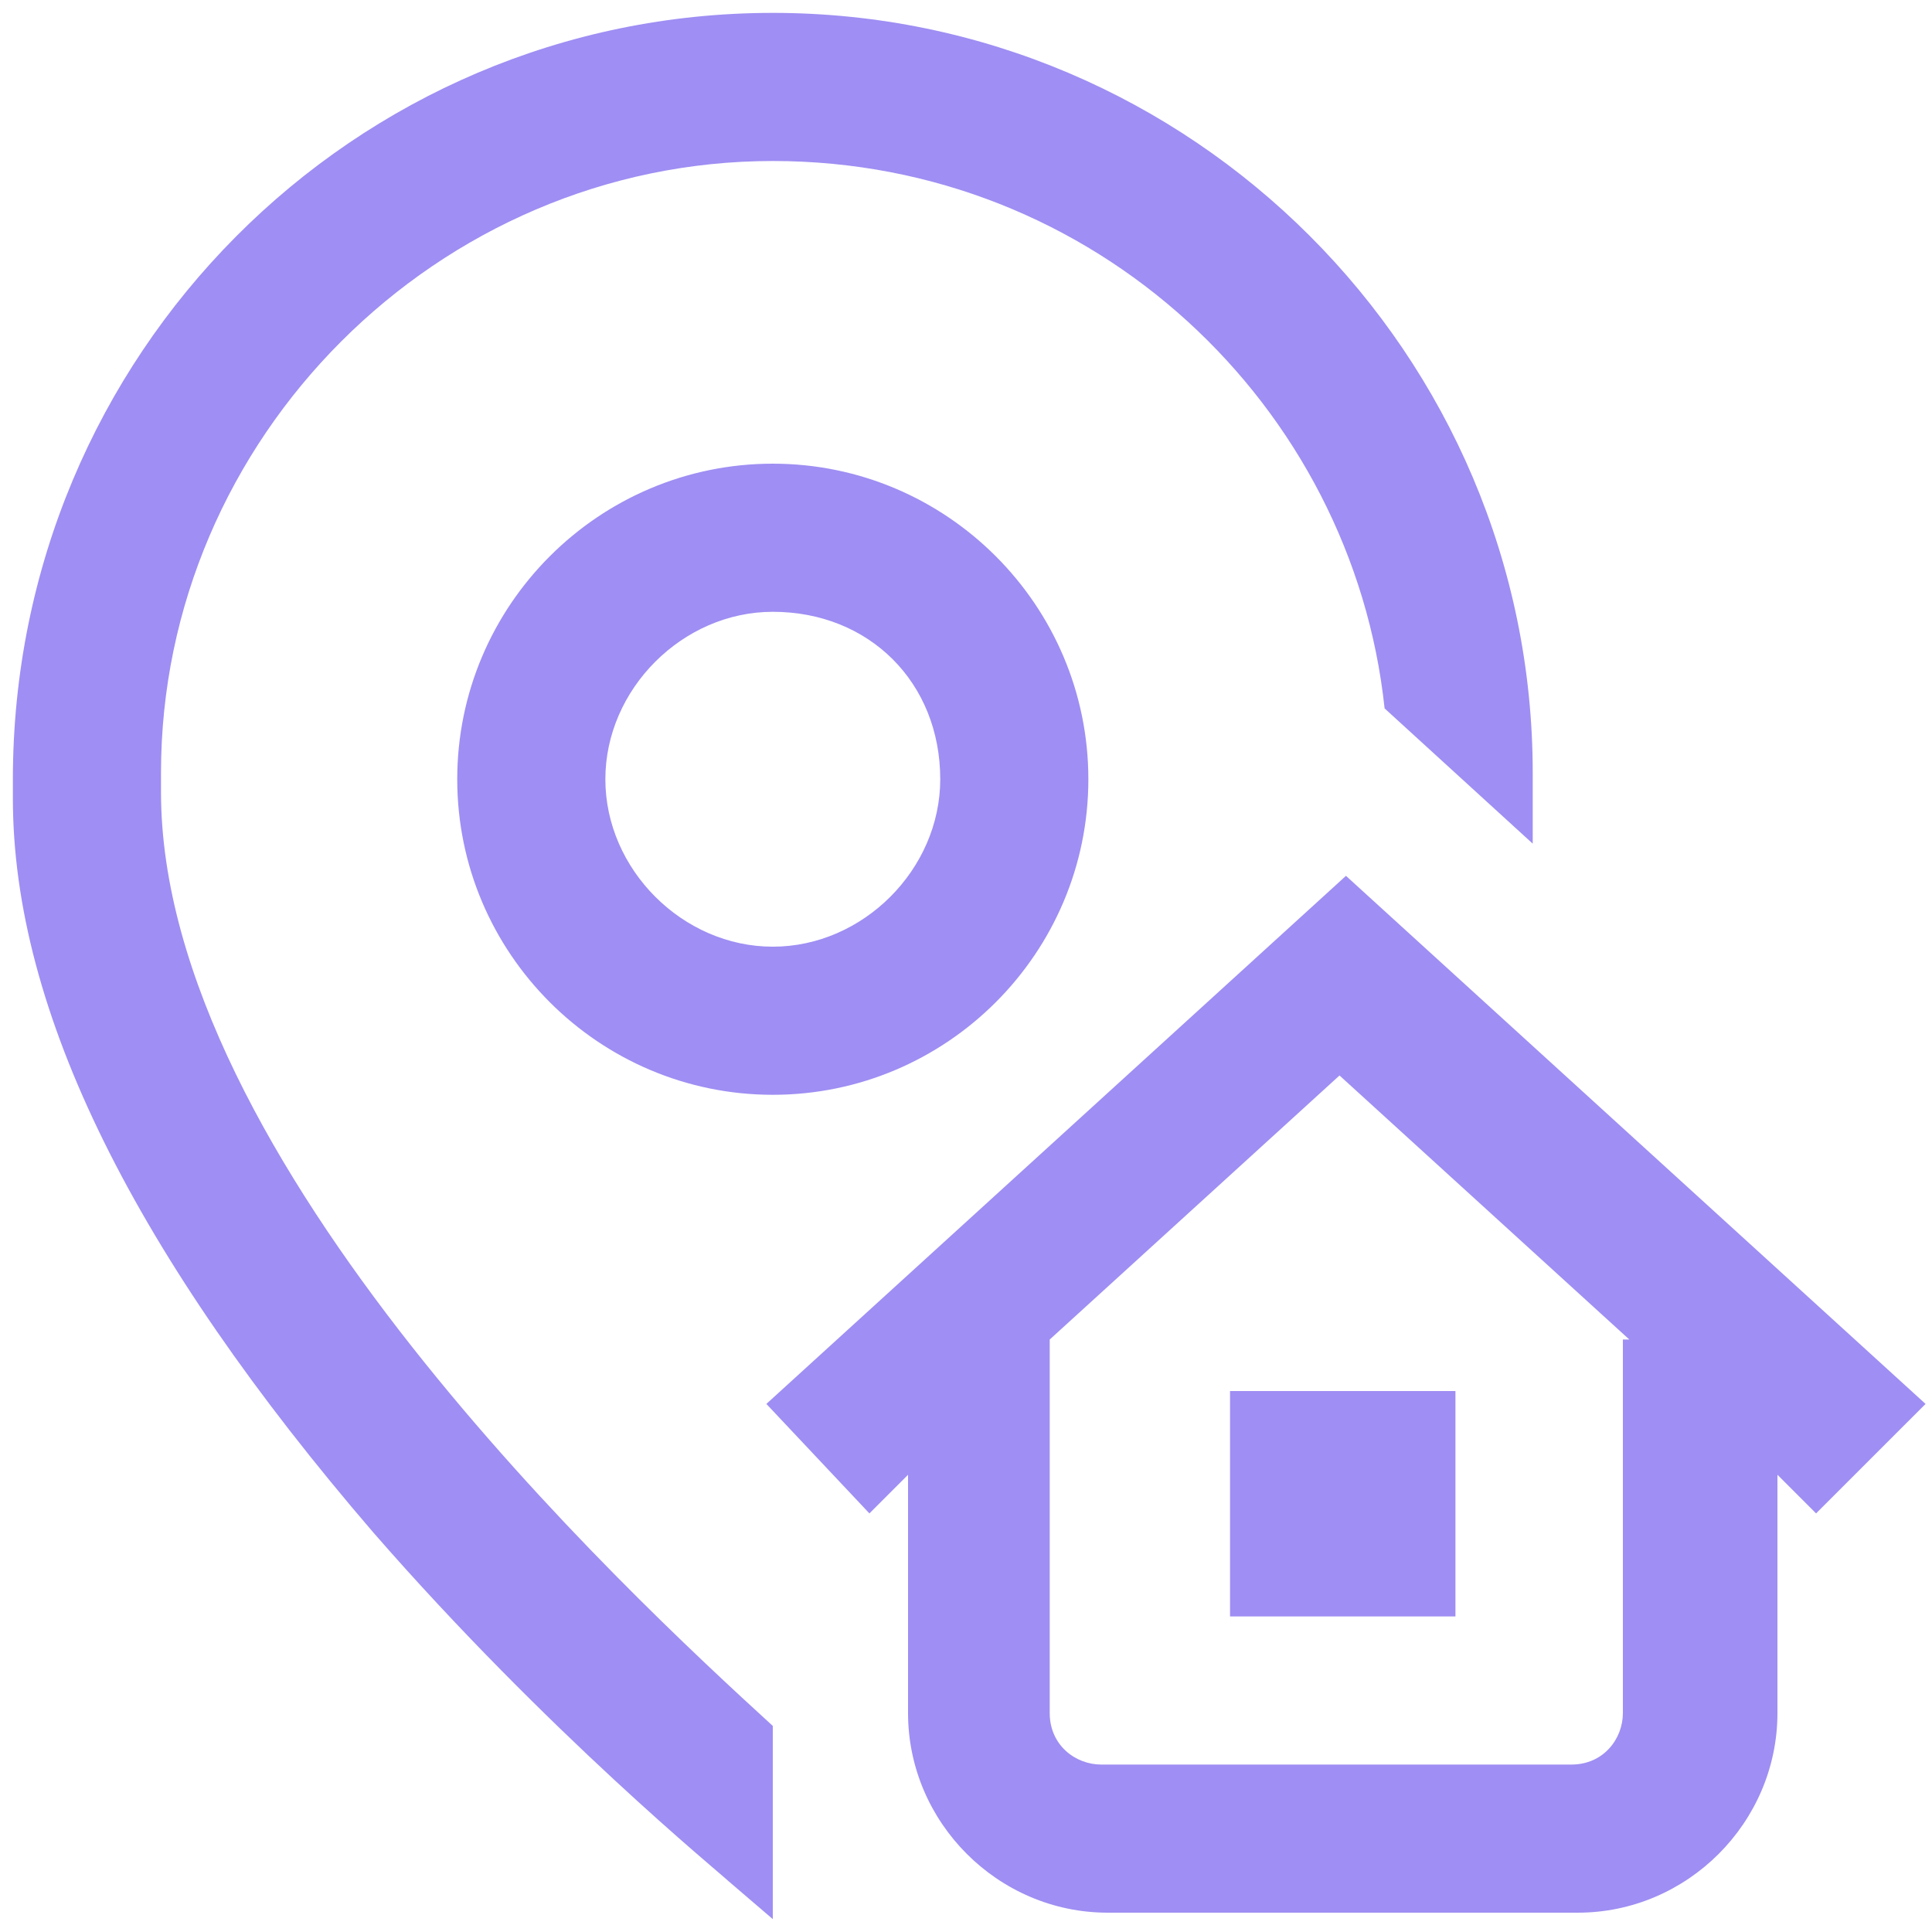
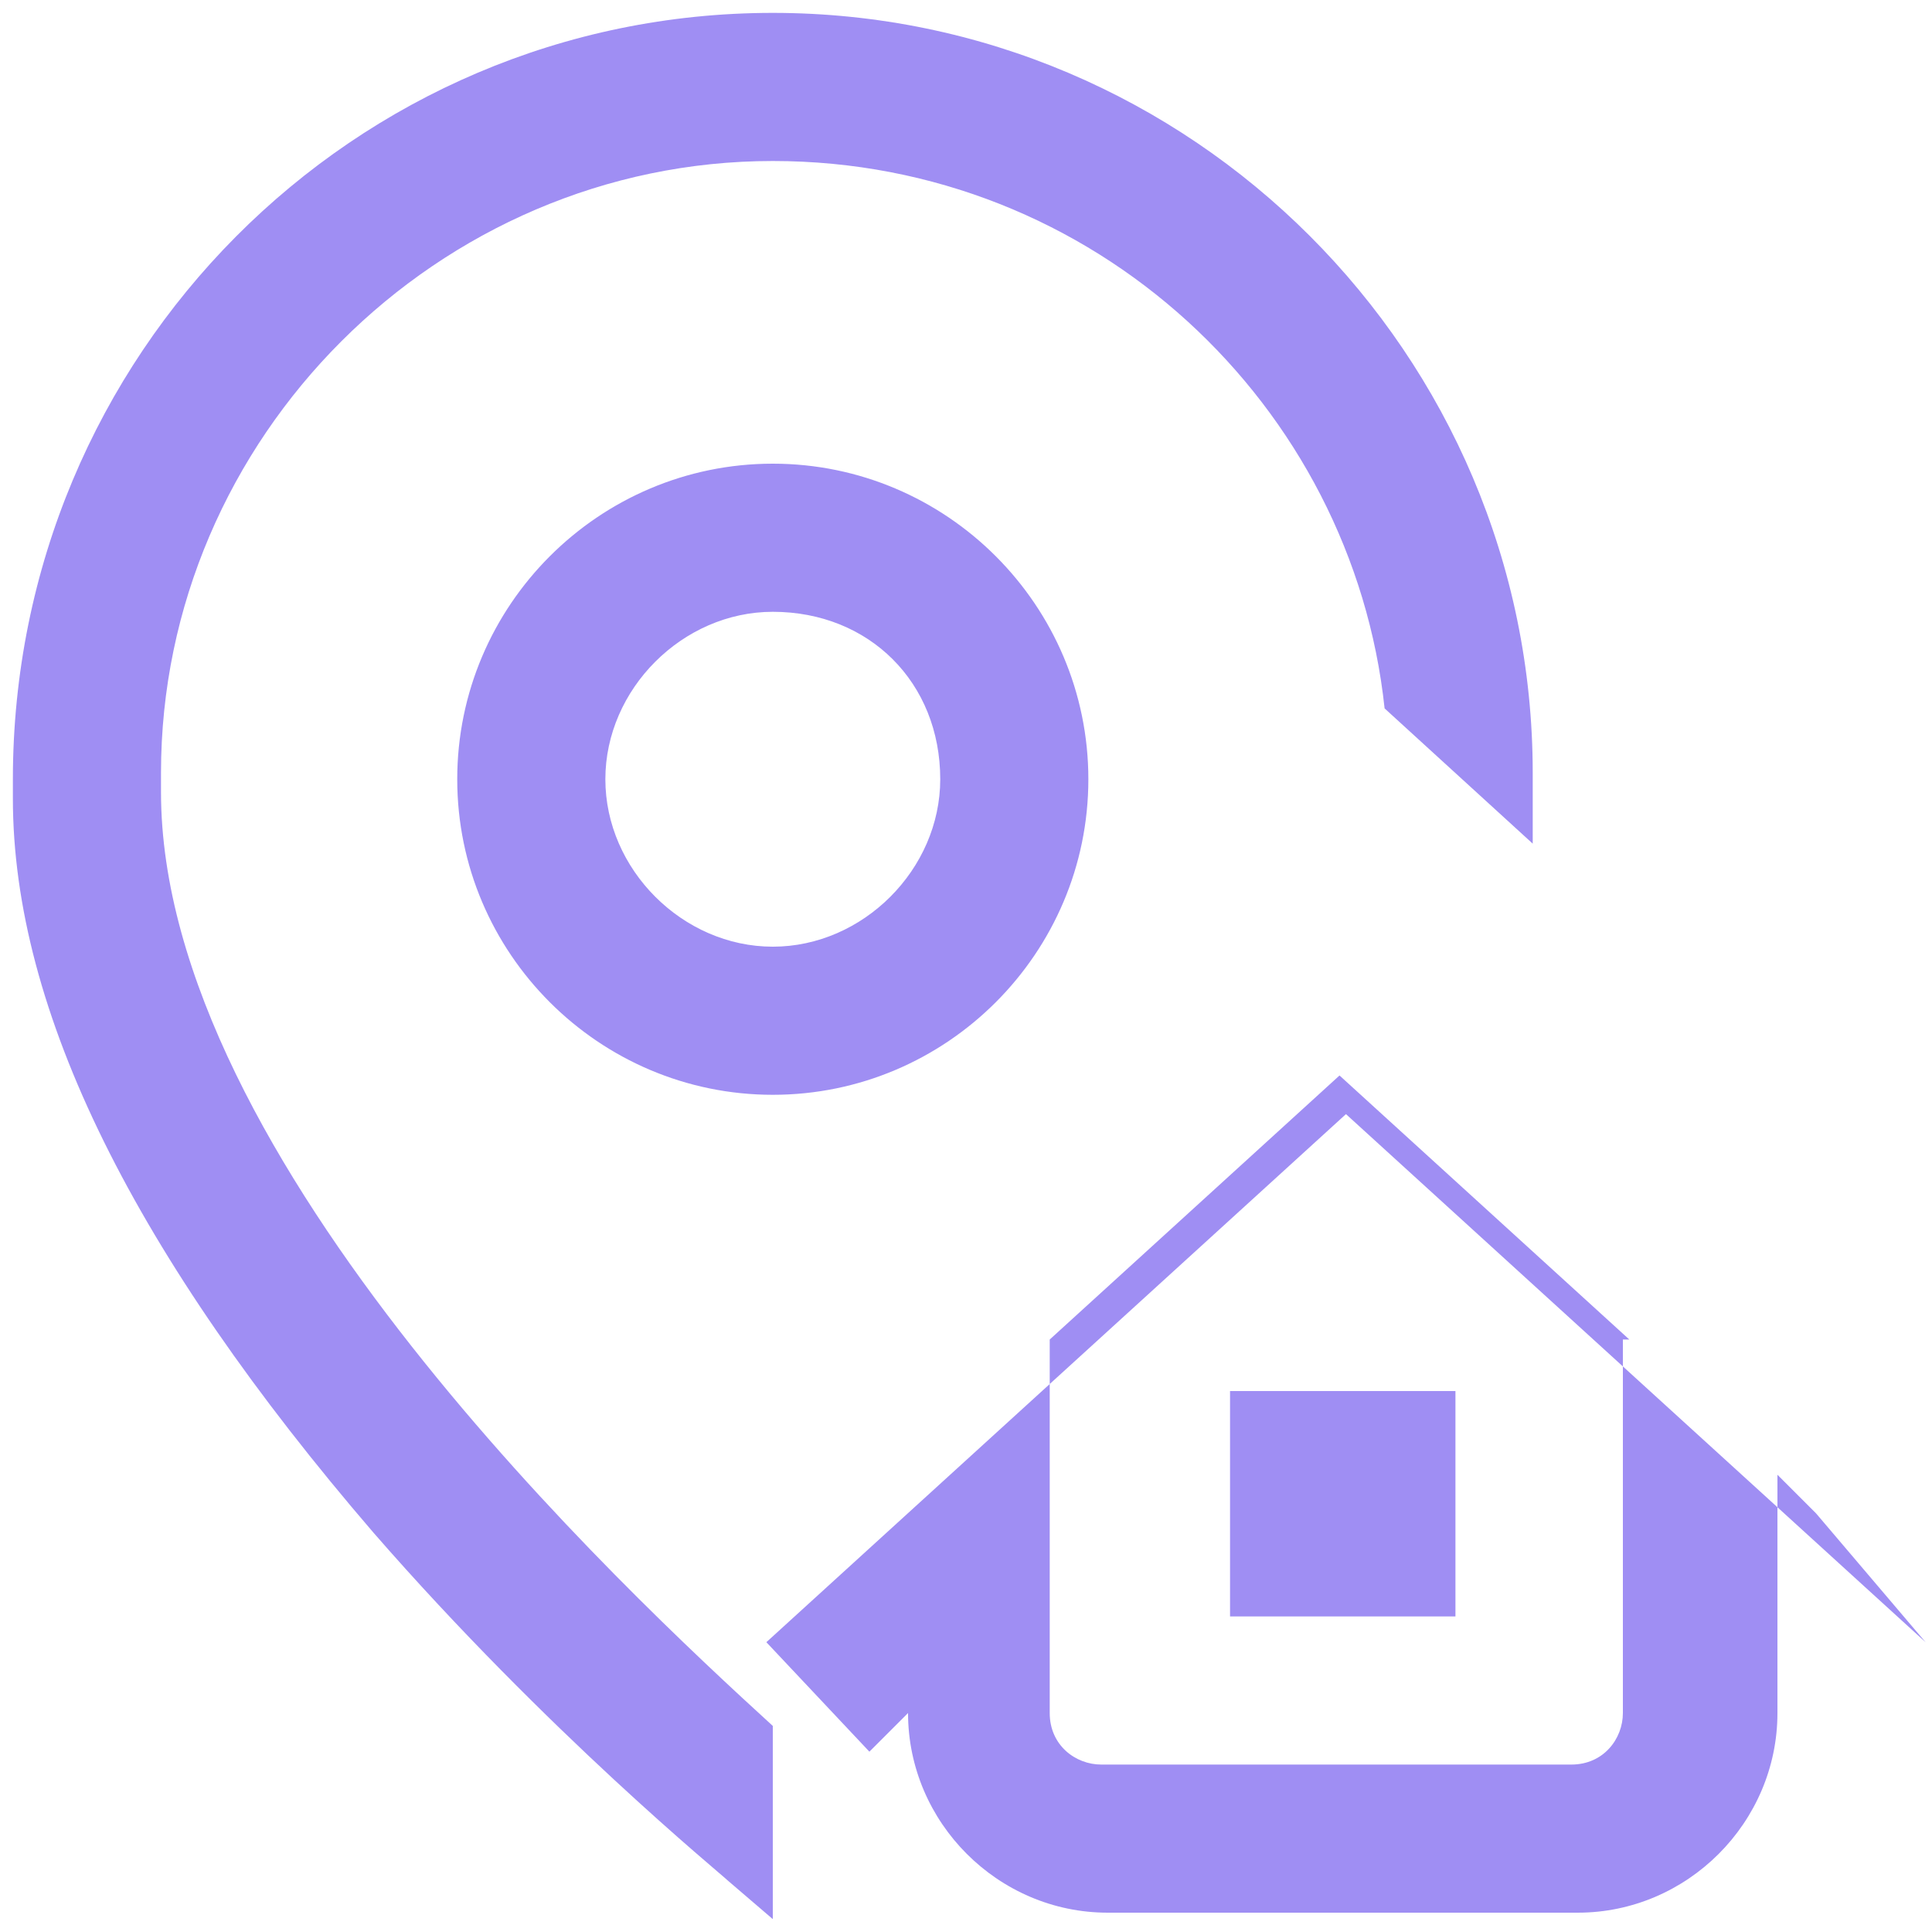
<svg xmlns="http://www.w3.org/2000/svg" version="1.1" id="Layer_1" x="0px" y="0px" viewBox="0 0 30 30" style="enable-background:new 0 0 30 30;" xml:space="preserve">
  <style type="text/css">
	.st0{fill:#9F8EF3;}
</style>
-   <path class="st0" d="M12,26.8v3l-0.7-0.6c-0.1-0.1-2.8-2.3-5.5-5.4c-3.7-4.3-5.6-8.1-5.6-11.4v-0.3C0.2,5.5,5.5,0.2,12,0.2  S23.8,5.5,23.8,12v0.3c0,0.3,0,0.6,0,0.8L21.5,11C21,6.3,17,2.5,12,2.5c-5.2,0-9.5,4.3-9.5,9.5v0.3C2.5,18,9.7,24.7,12,26.8z   M19.1,25.1h3.5v-3.5h-3.5V25.1z M12,7.2c2.7,0,4.9,2.2,4.9,4.9S14.7,17,12,17s-4.9-2.2-4.9-4.9S9.3,7.2,12,7.2z M12,9.5  c-1.4,0-2.6,1.2-2.6,2.6s1.2,2.6,2.6,2.6s2.6-1.2,2.6-2.6C14.6,10.6,13.5,9.5,12,9.5z M28.2,23.5l-0.6-0.6v3.7  c0,1.7-1.4,3.1-3.1,3.1h-7.3c-1.7,0-3.1-1.4-3.1-3.1v-3.7l-0.6,0.6l-1.6-1.7l9-8.2l9,8.2L28.2,23.5z M25.3,20.8l-4.5-4.1l-4.5,4.1  v5.8c0,0.5,0.4,0.8,0.8,0.8h7.3c0.5,0,0.8-0.4,0.8-0.8v-5.8H25.3z" />
+   <path class="st0" d="M12,26.8v3l-0.7-0.6c-0.1-0.1-2.8-2.3-5.5-5.4c-3.7-4.3-5.6-8.1-5.6-11.4v-0.3C0.2,5.5,5.5,0.2,12,0.2  S23.8,5.5,23.8,12v0.3c0,0.3,0,0.6,0,0.8L21.5,11C21,6.3,17,2.5,12,2.5c-5.2,0-9.5,4.3-9.5,9.5v0.3C2.5,18,9.7,24.7,12,26.8z   M19.1,25.1h3.5v-3.5h-3.5V25.1z M12,7.2c2.7,0,4.9,2.2,4.9,4.9S14.7,17,12,17s-4.9-2.2-4.9-4.9S9.3,7.2,12,7.2z M12,9.5  c-1.4,0-2.6,1.2-2.6,2.6s1.2,2.6,2.6,2.6s2.6-1.2,2.6-2.6C14.6,10.6,13.5,9.5,12,9.5z M28.2,23.5l-0.6-0.6v3.7  c0,1.7-1.4,3.1-3.1,3.1h-7.3c-1.7,0-3.1-1.4-3.1-3.1l-0.6,0.6l-1.6-1.7l9-8.2l9,8.2L28.2,23.5z M25.3,20.8l-4.5-4.1l-4.5,4.1  v5.8c0,0.5,0.4,0.8,0.8,0.8h7.3c0.5,0,0.8-0.4,0.8-0.8v-5.8H25.3z" />
</svg>